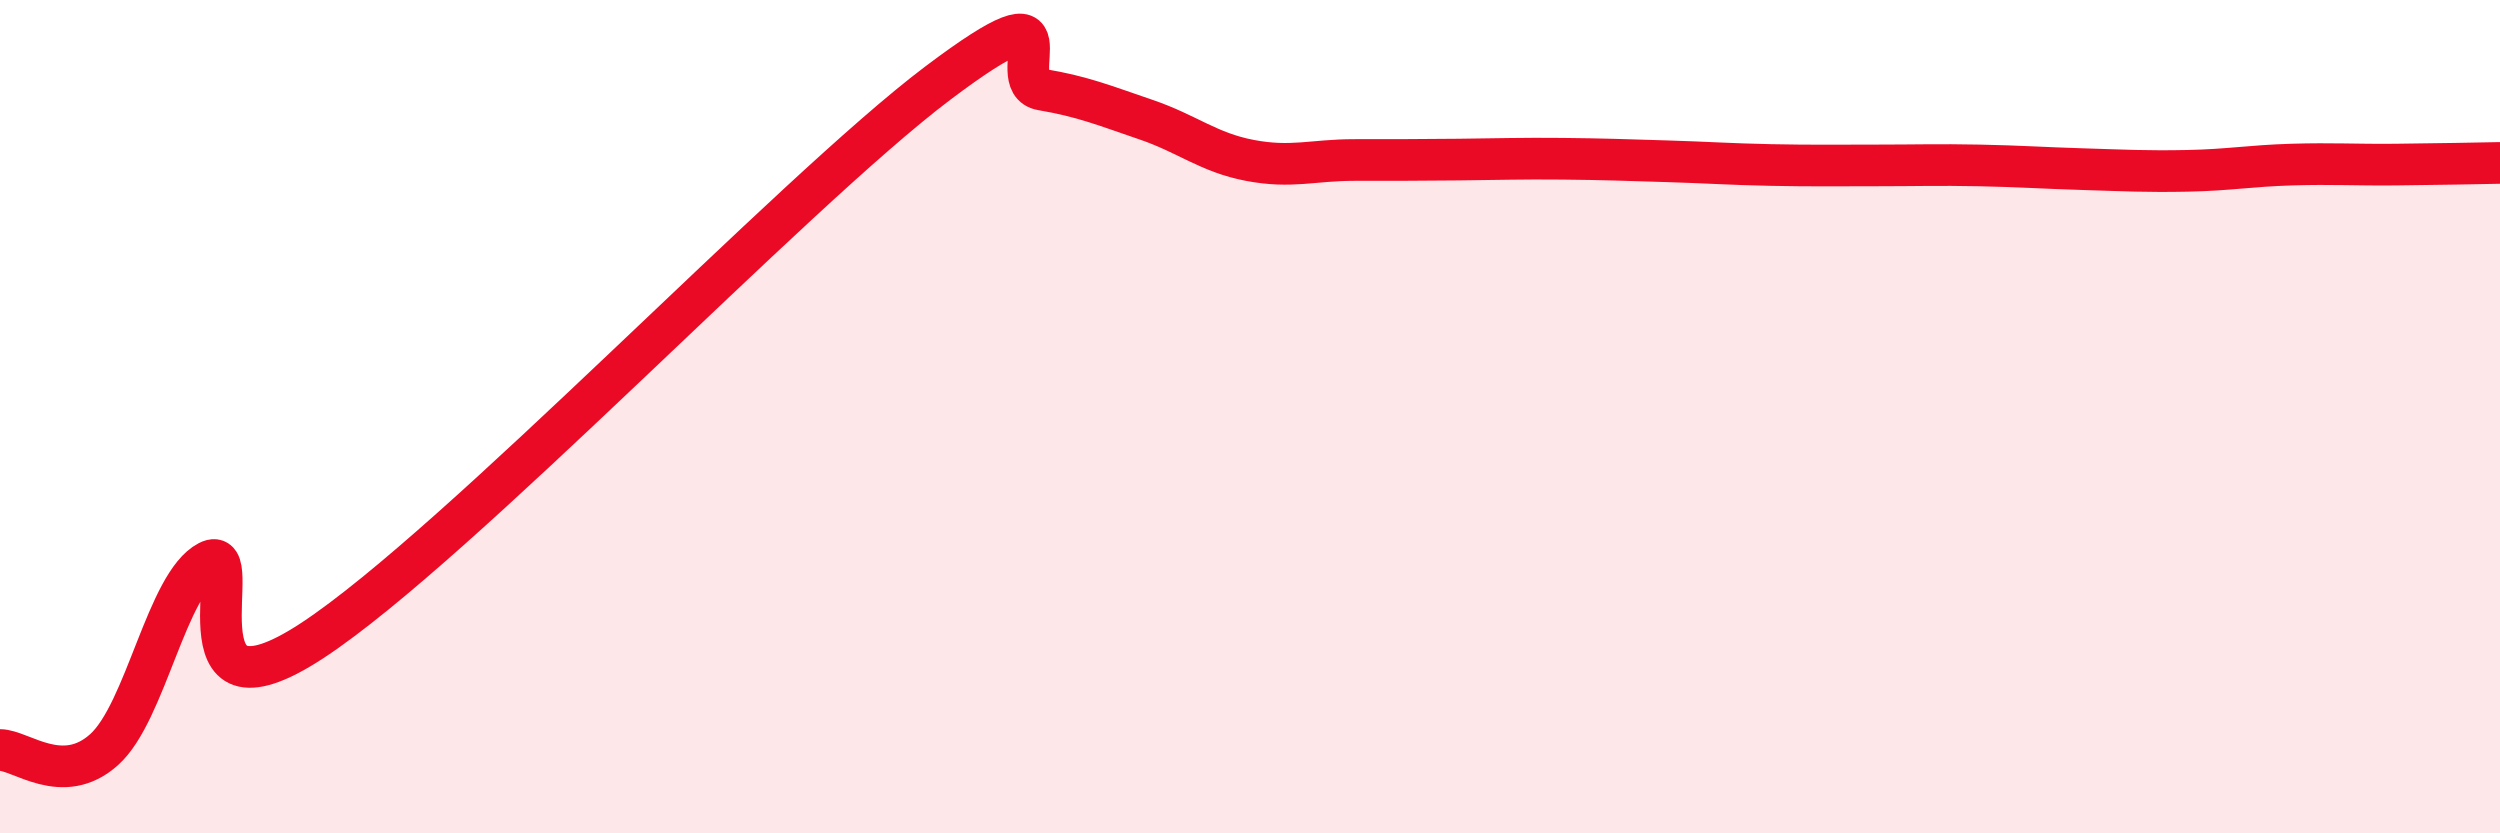
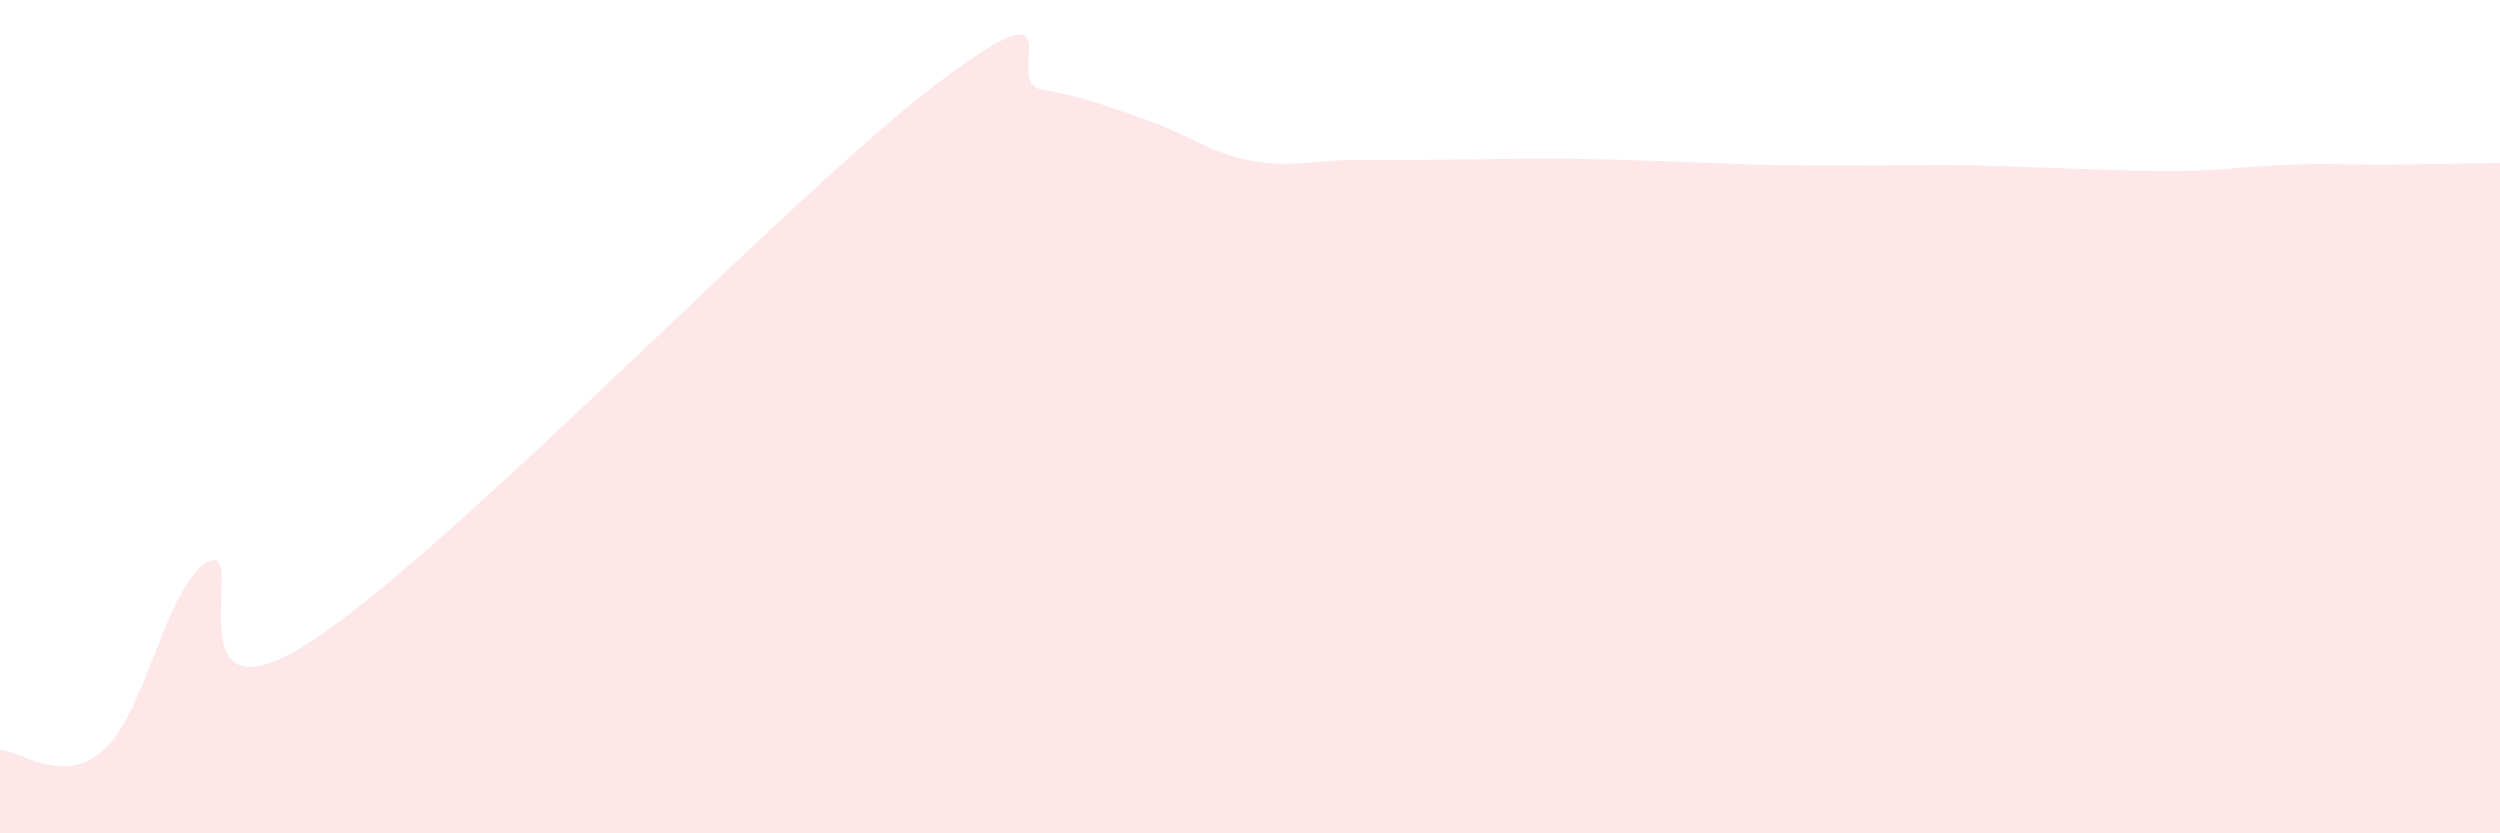
<svg xmlns="http://www.w3.org/2000/svg" width="60" height="20" viewBox="0 0 60 20">
-   <path d="M 0,18 C 0.5,18 1.5,18.89 2.5,17.99 C 3.5,17.09 4,14 5,13.48 C 6,12.96 4,17.67 7.5,15.37 C 11,13.07 19,4.64 22.5,2 C 26,-0.64 24,1.98 25,2.15 C 26,2.32 26.5,2.53 27.5,2.87 C 28.5,3.21 29,3.66 30,3.85 C 31,4.04 31.5,3.84 32.5,3.84 C 33.5,3.84 34,3.84 35,3.83 C 36,3.82 36.5,3.8 37.5,3.81 C 38.5,3.82 39,3.84 40,3.87 C 41,3.9 41.5,3.94 42.5,3.96 C 43.5,3.98 44,3.97 45,3.97 C 46,3.97 46.5,3.95 47.5,3.97 C 48.5,3.99 49,4.03 50,4.06 C 51,4.09 51.5,4.12 52.5,4.1 C 53.5,4.08 54,3.98 55,3.95 C 56,3.92 56.5,3.96 57.5,3.95 C 58.5,3.94 59.5,3.92 60,3.91L60 20L0 20Z" fill="#EB0A25" opacity="0.1" stroke-linecap="round" stroke-linejoin="round" />
-   <path d="M 0,18 C 0.5,18 1.5,18.89 2.5,17.99 C 3.5,17.09 4,14 5,13.48 C 6,12.96 4,17.67 7.5,15.37 C 11,13.07 19,4.64 22.5,2 C 26,-0.64 24,1.98 25,2.15 C 26,2.32 26.5,2.53 27.5,2.87 C 28.5,3.21 29,3.66 30,3.85 C 31,4.04 31.5,3.84 32.5,3.84 C 33.5,3.84 34,3.84 35,3.83 C 36,3.82 36.5,3.8 37.5,3.81 C 38.5,3.82 39,3.84 40,3.87 C 41,3.9 41.5,3.94 42.5,3.96 C 43.5,3.98 44,3.97 45,3.97 C 46,3.97 46.5,3.95 47.5,3.97 C 48.5,3.99 49,4.03 50,4.06 C 51,4.09 51.5,4.12 52.5,4.1 C 53.5,4.08 54,3.98 55,3.95 C 56,3.92 56.5,3.96 57.5,3.95 C 58.5,3.94 59.5,3.92 60,3.91" stroke="#EB0A25" stroke-width="1" fill="none" stroke-linecap="round" stroke-linejoin="round" />
+   <path d="M 0,18 C 0.5,18 1.5,18.89 2.5,17.99 C 3.5,17.09 4,14 5,13.48 C 6,12.96 4,17.67 7.5,15.37 C 11,13.07 19,4.64 22.5,2 C 26,-0.64 24,1.98 25,2.15 C 26,2.32 26.5,2.53 27.5,2.87 C 28.5,3.21 29,3.66 30,3.85 C 31,4.04 31.5,3.84 32.5,3.84 C 33.5,3.84 34,3.84 35,3.83 C 36,3.82 36.5,3.8 37.5,3.81 C 38.5,3.82 39,3.84 40,3.87 C 41,3.9 41.5,3.94 42.5,3.96 C 43.5,3.98 44,3.97 45,3.97 C 46,3.97 46.5,3.95 47.5,3.97 C 51,4.09 51.5,4.12 52.5,4.1 C 53.5,4.08 54,3.98 55,3.95 C 56,3.92 56.5,3.96 57.5,3.95 C 58.5,3.94 59.5,3.92 60,3.91L60 20L0 20Z" fill="#EB0A25" opacity="0.1" stroke-linecap="round" stroke-linejoin="round" />
</svg>